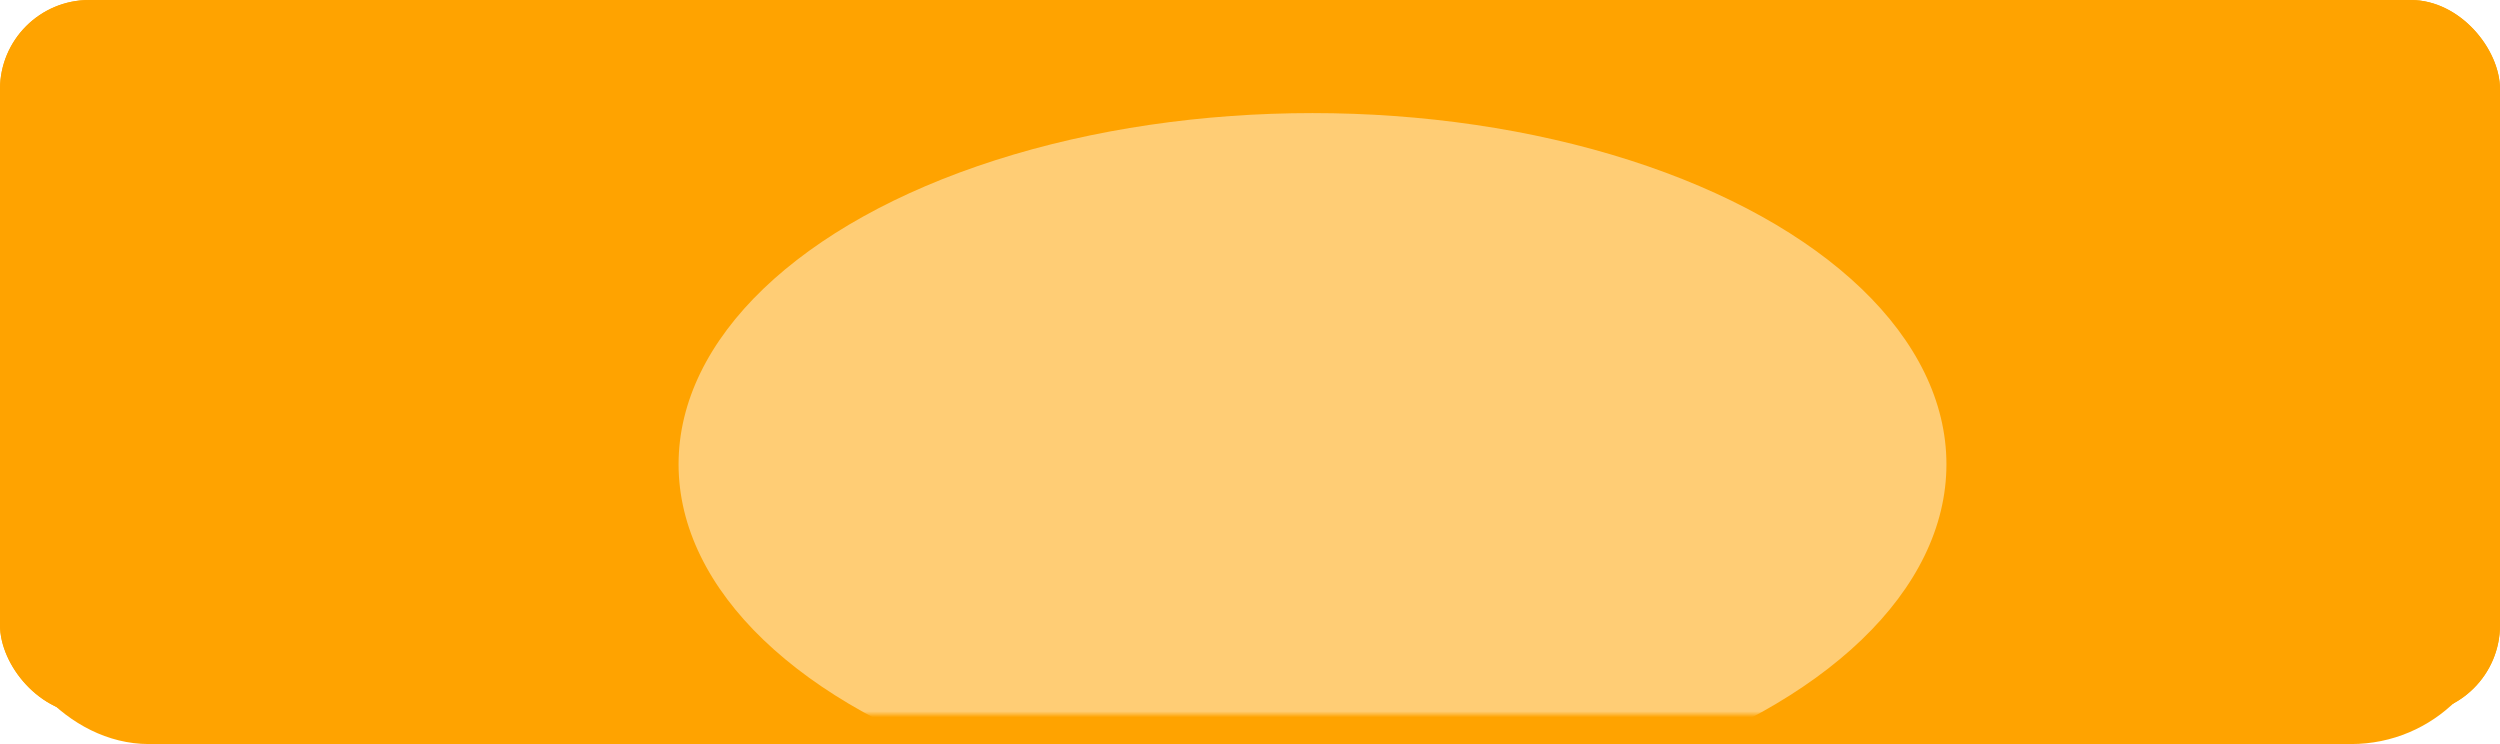
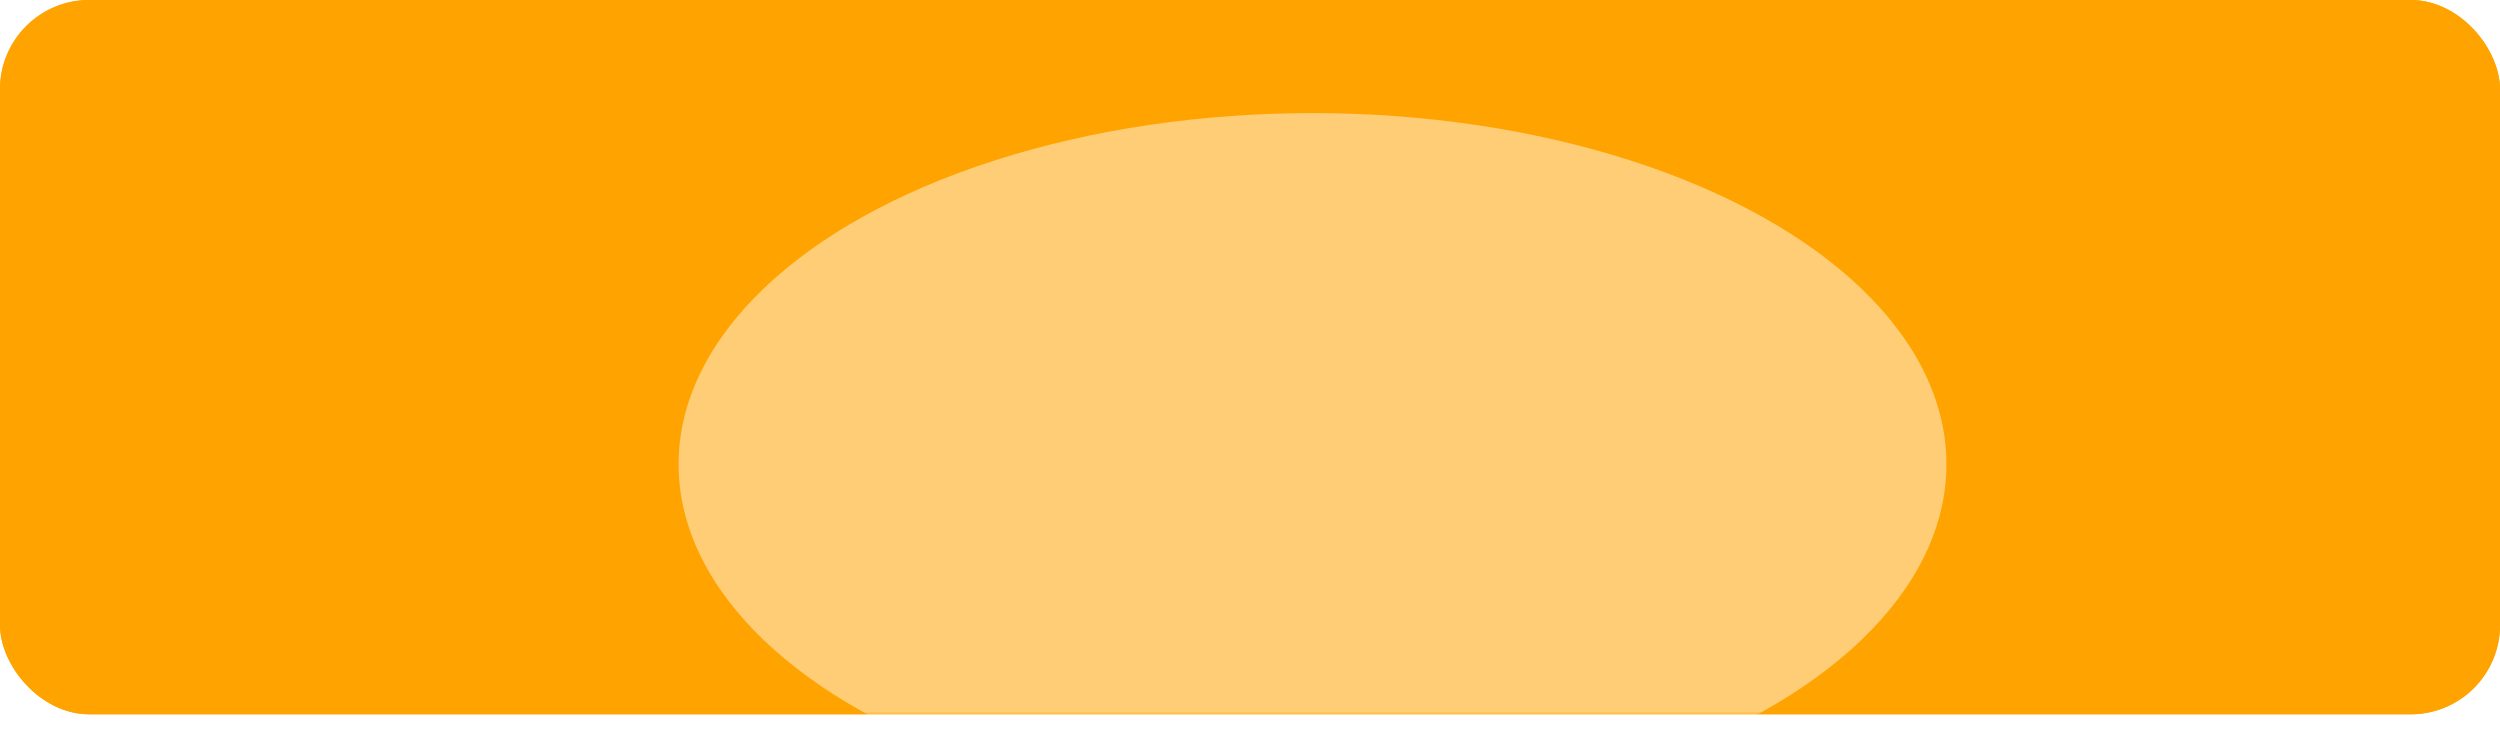
<svg xmlns="http://www.w3.org/2000/svg" width="420" height="125" viewBox="0 0 420 125" fill="none">
-   <rect y="5" width="420" height="120" rx="25" fill="#FFA300" />
  <g filter="url(#filter0_i_342_7)">
    <rect width="420" height="120" rx="15" fill="#FFA300" />
  </g>
  <rect x="0.5" y="0.5" width="419" height="119" rx="14.5" stroke="#FFA300" />
  <mask id="mask0_342_7" style="mask-type:alpha" maskUnits="userSpaceOnUse" x="0" y="0" width="420" height="120">
    <rect width="420" height="120" rx="15" fill="#9404D8" />
  </mask>
  <g mask="url(#mask0_342_7)">
    <g opacity="0.46" filter="url(#filter1_f_342_7)">
      <ellipse cx="220.5" cy="78" rx="106.5" ry="59" fill="white" />
    </g>
  </g>
  <defs>
    <filter id="filter0_i_342_7" x="0" y="0" width="420" height="120" filterUnits="userSpaceOnUse" color-interpolation-filters="sRGB">
      <feFlood flood-opacity="0" result="BackgroundImageFix" />
      <feBlend mode="normal" in="SourceGraphic" in2="BackgroundImageFix" result="shape" />
      <feColorMatrix in="SourceAlpha" type="matrix" values="0 0 0 0 0 0 0 0 0 0 0 0 0 0 0 0 0 0 127 0" result="hardAlpha" />
      <feOffset />
      <feGaussianBlur stdDeviation="15" />
      <feComposite in2="hardAlpha" operator="arithmetic" k2="-1" k3="1" />
      <feColorMatrix type="matrix" values="0 0 0 0 1 0 0 0 0 1 0 0 0 0 1 0 0 0 0.25 0" />
      <feBlend mode="normal" in2="shape" result="effect1_innerShadow_342_7" />
    </filter>
    <filter id="filter1_f_342_7" x="44" y="-51" width="353" height="258" filterUnits="userSpaceOnUse" color-interpolation-filters="sRGB">
      <feFlood flood-opacity="0" result="BackgroundImageFix" />
      <feBlend mode="normal" in="SourceGraphic" in2="BackgroundImageFix" result="shape" />
      <feGaussianBlur stdDeviation="35" result="effect1_foregroundBlur_342_7" />
    </filter>
  </defs>
</svg>